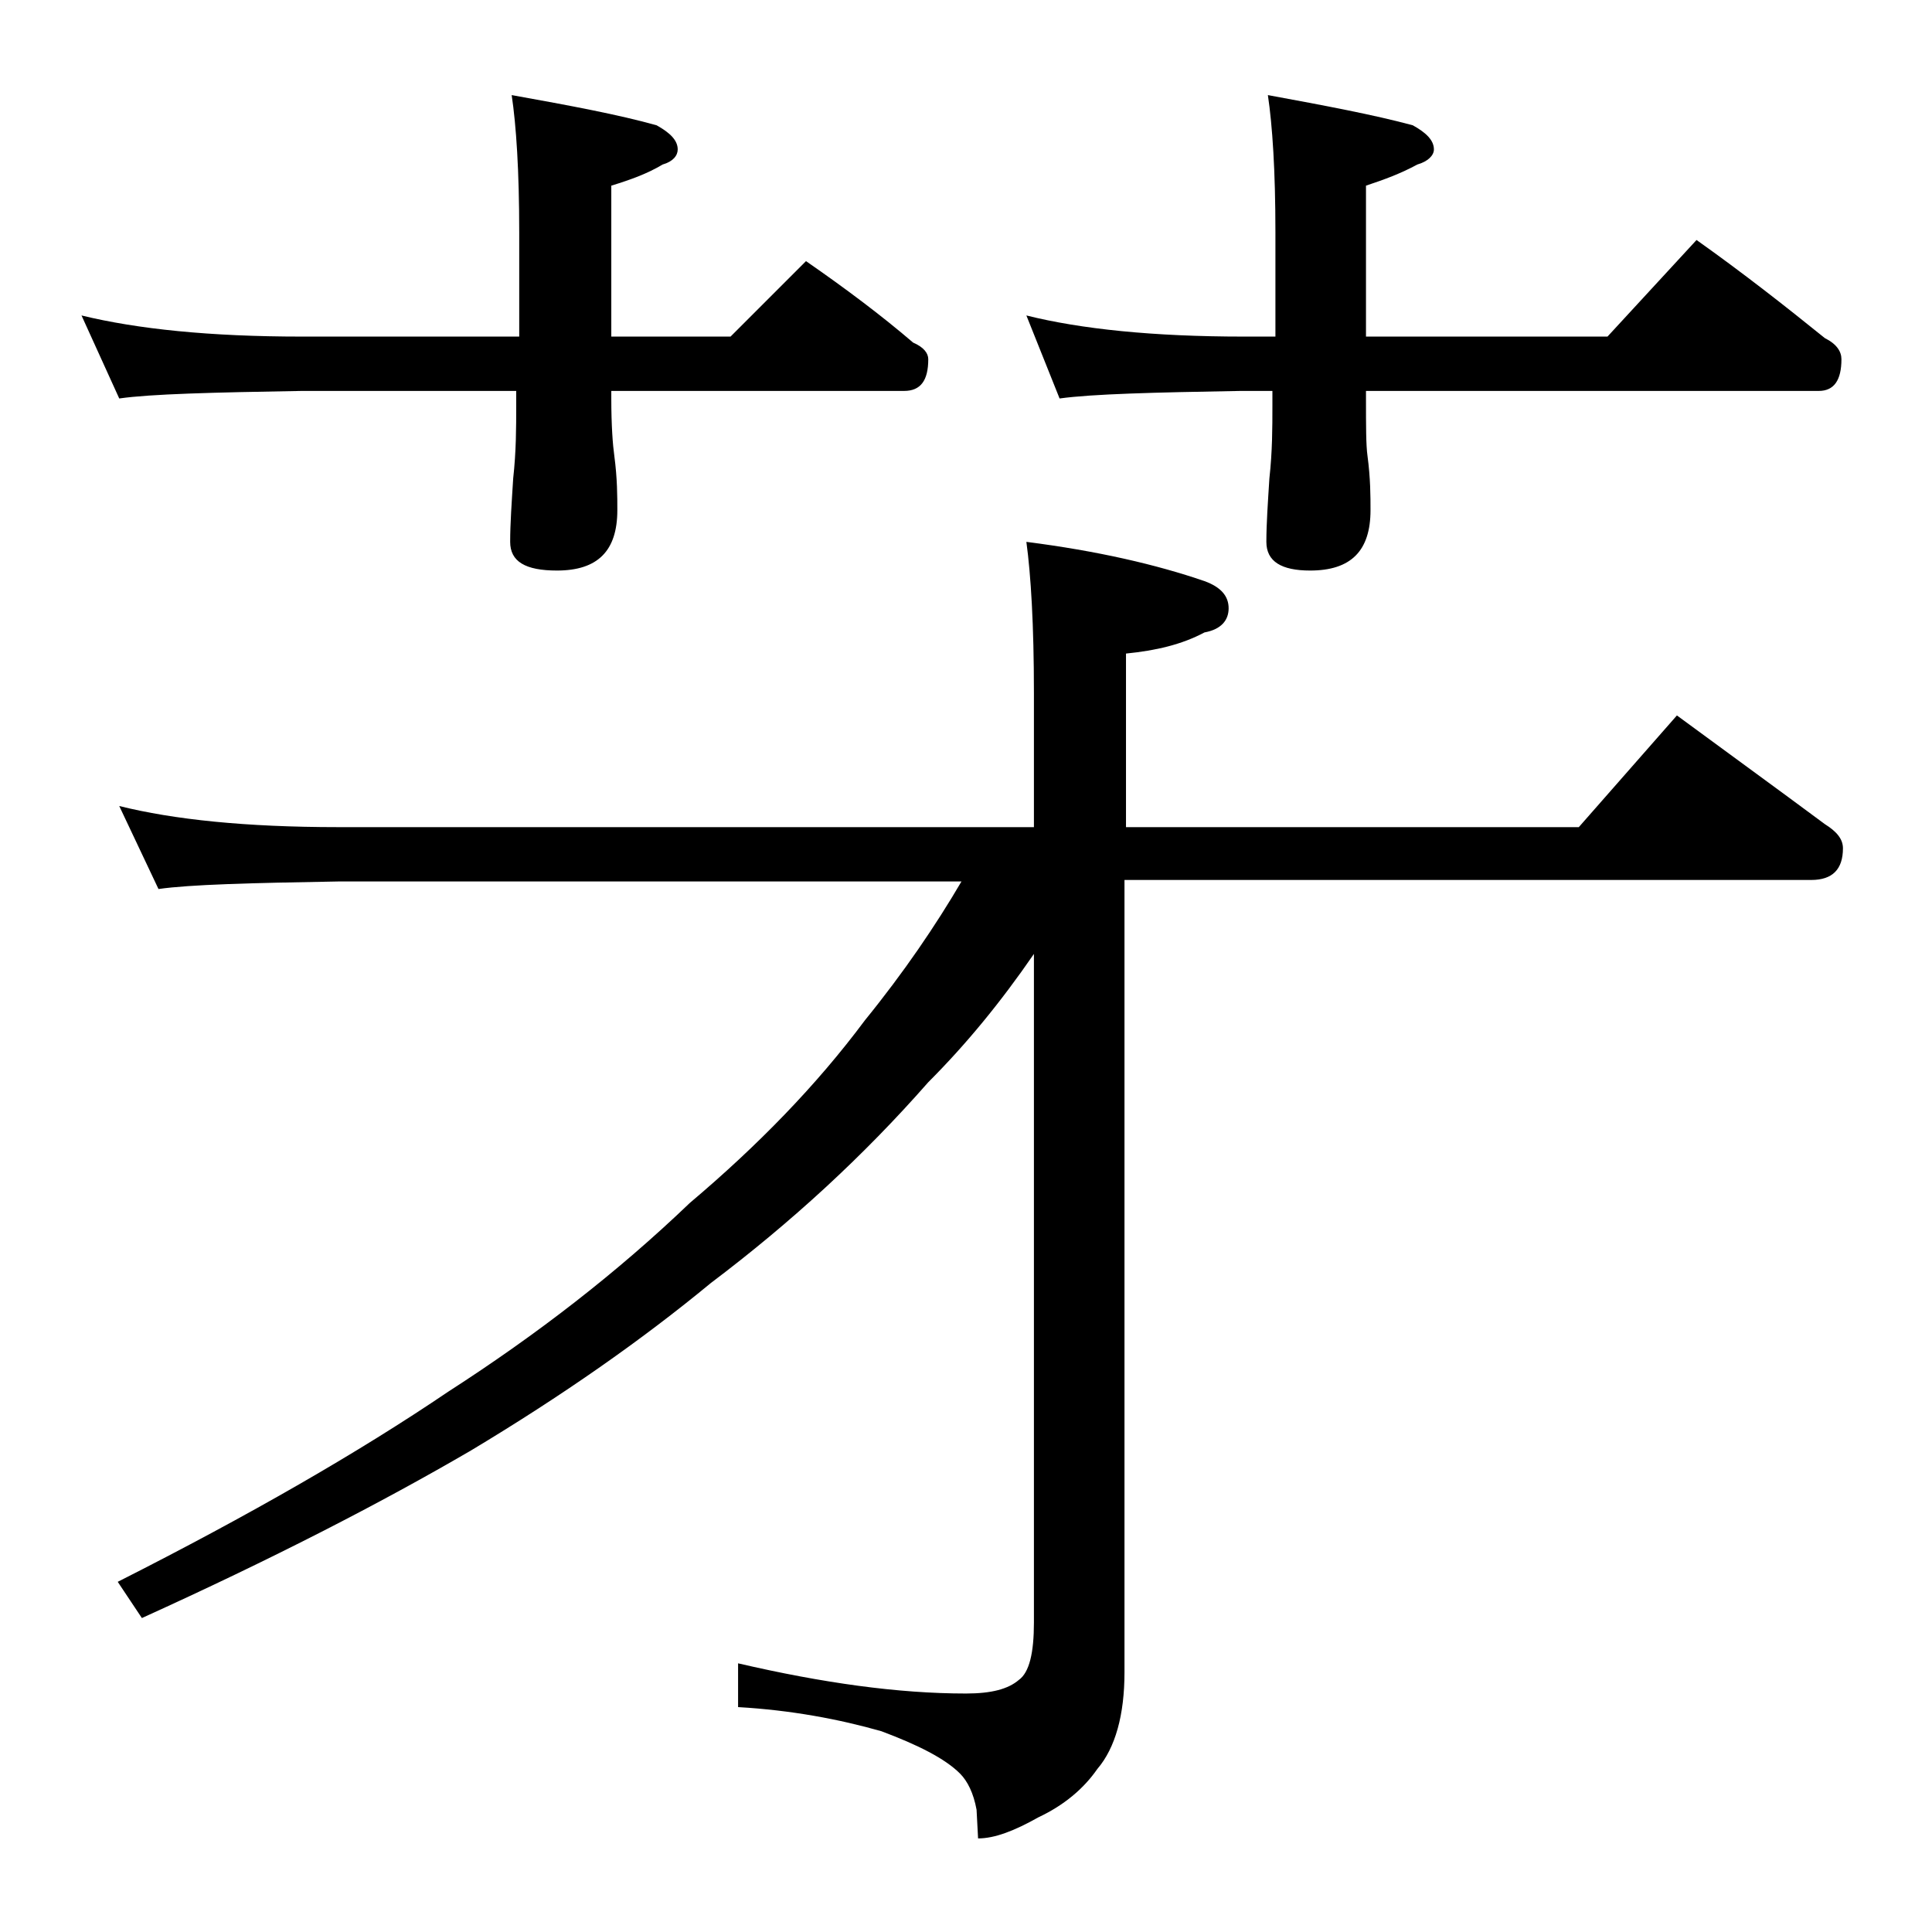
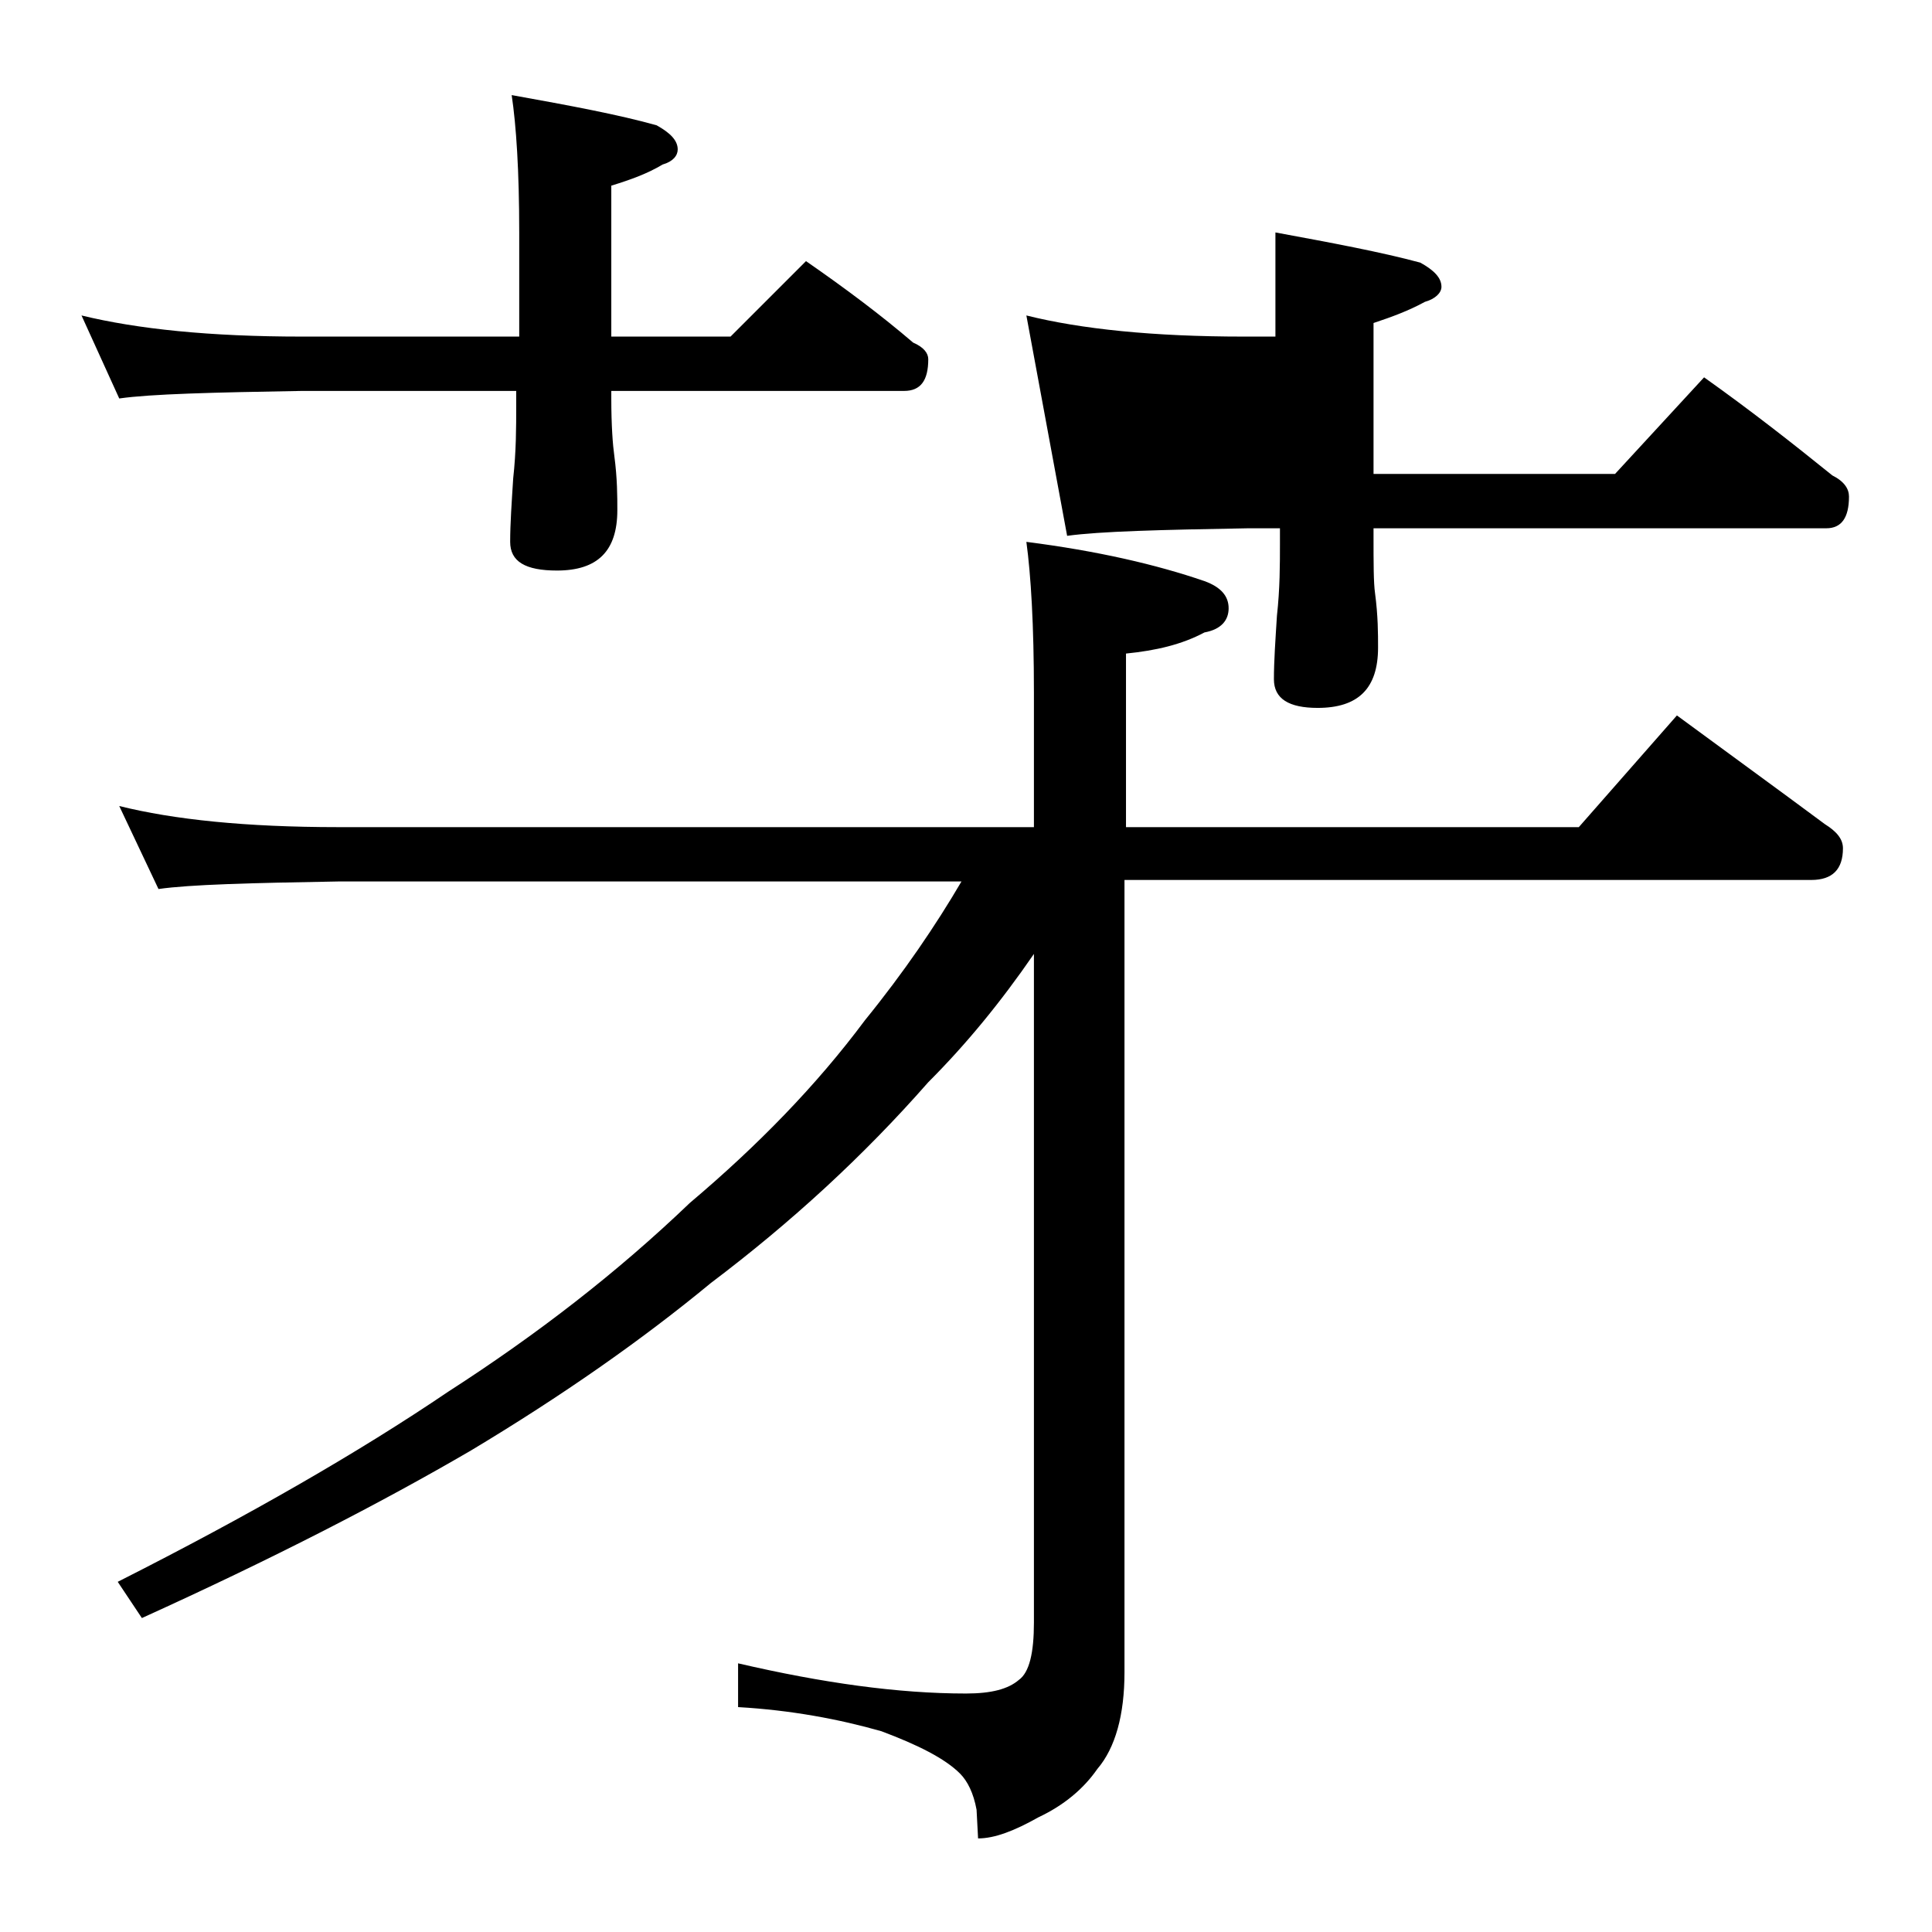
<svg xmlns="http://www.w3.org/2000/svg" version="1.1" id="Layer_1" x="0px" y="0px" viewBox="0 0 128 128" enable-background="new 0 0 128 128" xml:space="preserve">
-   <path d="M5.4,20.9c3.7,0.9,8.5,1.4,14.6,1.4h14.4v-6.9c0-4.1-0.2-7.1-0.5-9.1c3.9,0.7,7.1,1.3,9.6,2c0.9,0.5,1.4,1,1.4,1.6  c0,0.4-0.3,0.8-1,1c-1,0.6-2.1,1-3.4,1.4v10h7.9l5-5c2.6,1.8,5,3.6,7.1,5.4c0.7,0.3,1,0.7,1,1.1c0,1.4-0.5,2.1-1.6,2.1H40.5v0.5  c0,1.8,0.1,3.1,0.2,3.8c0.2,1.5,0.2,2.7,0.2,3.6c0,2.7-1.3,4-4,4c-2.1,0-3.1-0.6-3.1-1.9c0-1.2,0.1-2.6,0.2-4.2  c0.2-1.8,0.2-3.4,0.2-4.8v-1H20c-5.9,0.1-10,0.2-12.1,0.5L5.4,20.9z M7.9,53.4c3.6,0.9,8.4,1.4,14.5,1.4h46.1v-8.9  c0-4.5-0.2-7.8-0.5-10c4.7,0.6,8.6,1.5,11.8,2.6c1.1,0.4,1.6,1,1.6,1.8c0,0.8-0.5,1.4-1.6,1.6c-1.5,0.8-3.2,1.2-5.2,1.4v11.5h30  l6.5-7.4c3.4,2.5,6.7,4.9,9.8,7.2c0.8,0.5,1.2,1,1.2,1.6c0,1.4-0.7,2.1-2.1,2.1H74.5v52.5c0,2.8-0.6,5-1.8,6.4  c-0.9,1.3-2.2,2.4-3.9,3.2c-1.6,0.9-2.9,1.4-4,1.4l-0.1-1.9c-0.2-1.1-0.6-1.9-1.1-2.4c-1-1-2.8-1.9-5.2-2.8c-2.8-0.8-6-1.4-9.5-1.6  v-2.9c5.6,1.3,10.6,2,15.1,2c1.7,0,2.8-0.3,3.5-0.9c0.7-0.5,1-1.8,1-3.8V63.2c-2.2,3.2-4.5,6-7,8.5C57.2,76.6,52.4,81,47.1,85  c-4.6,3.8-9.9,7.5-15.9,11.1c-6,3.5-13.2,7.2-21.8,11.1l-1.6-2.4c8.7-4.4,16-8.6,21.9-12.6c5.9-3.8,11.2-7.9,16-12.5  c4.5-3.8,8.4-7.8,11.6-12.1c2.6-3.2,4.7-6.3,6.4-9.2H22.4c-5.8,0.1-9.8,0.2-11.9,0.5L7.9,53.4z M68,20.9c3.6,0.9,8.4,1.4,14.4,1.4  h2.1v-6.9c0-4.1-0.2-7.1-0.5-9.1c3.8,0.7,7,1.3,9.6,2c0.9,0.5,1.4,1,1.4,1.6c0,0.4-0.4,0.8-1.1,1c-1.1,0.6-2.2,1-3.4,1.4v10h16  l5.9-6.4c3.1,2.2,5.9,4.4,8.5,6.5c0.8,0.4,1.1,0.9,1.1,1.4c0,1.4-0.5,2.1-1.5,2.1h-30v0.5c0,1.8,0,3.1,0.1,3.8  c0.2,1.5,0.2,2.7,0.2,3.6c0,2.7-1.3,4-4,4c-1.9,0-2.9-0.6-2.9-1.9c0-1.2,0.1-2.6,0.2-4.2c0.2-1.8,0.2-3.4,0.2-4.8v-1h-2.1  c-5.8,0.1-9.8,0.2-12,0.5L68,20.9z" />
+   <path d="M5.4,20.9c3.7,0.9,8.5,1.4,14.6,1.4h14.4v-6.9c0-4.1-0.2-7.1-0.5-9.1c3.9,0.7,7.1,1.3,9.6,2c0.9,0.5,1.4,1,1.4,1.6  c0,0.4-0.3,0.8-1,1c-1,0.6-2.1,1-3.4,1.4v10h7.9l5-5c2.6,1.8,5,3.6,7.1,5.4c0.7,0.3,1,0.7,1,1.1c0,1.4-0.5,2.1-1.6,2.1H40.5v0.5  c0,1.8,0.1,3.1,0.2,3.8c0.2,1.5,0.2,2.7,0.2,3.6c0,2.7-1.3,4-4,4c-2.1,0-3.1-0.6-3.1-1.9c0-1.2,0.1-2.6,0.2-4.2  c0.2-1.8,0.2-3.4,0.2-4.8v-1H20c-5.9,0.1-10,0.2-12.1,0.5L5.4,20.9z M7.9,53.4c3.6,0.9,8.4,1.4,14.5,1.4h46.1v-8.9  c0-4.5-0.2-7.8-0.5-10c4.7,0.6,8.6,1.5,11.8,2.6c1.1,0.4,1.6,1,1.6,1.8c0,0.8-0.5,1.4-1.6,1.6c-1.5,0.8-3.2,1.2-5.2,1.4v11.5h30  l6.5-7.4c3.4,2.5,6.7,4.9,9.8,7.2c0.8,0.5,1.2,1,1.2,1.6c0,1.4-0.7,2.1-2.1,2.1H74.5v52.5c0,2.8-0.6,5-1.8,6.4  c-0.9,1.3-2.2,2.4-3.9,3.2c-1.6,0.9-2.9,1.4-4,1.4l-0.1-1.9c-0.2-1.1-0.6-1.9-1.1-2.4c-1-1-2.8-1.9-5.2-2.8c-2.8-0.8-6-1.4-9.5-1.6  v-2.9c5.6,1.3,10.6,2,15.1,2c1.7,0,2.8-0.3,3.5-0.9c0.7-0.5,1-1.8,1-3.8V63.2c-2.2,3.2-4.5,6-7,8.5C57.2,76.6,52.4,81,47.1,85  c-4.6,3.8-9.9,7.5-15.9,11.1c-6,3.5-13.2,7.2-21.8,11.1l-1.6-2.4c8.7-4.4,16-8.6,21.9-12.6c5.9-3.8,11.2-7.9,16-12.5  c4.5-3.8,8.4-7.8,11.6-12.1c2.6-3.2,4.7-6.3,6.4-9.2H22.4c-5.8,0.1-9.8,0.2-11.9,0.5L7.9,53.4z M68,20.9c3.6,0.9,8.4,1.4,14.4,1.4  h2.1v-6.9c3.8,0.7,7,1.3,9.6,2c0.9,0.5,1.4,1,1.4,1.6c0,0.4-0.4,0.8-1.1,1c-1.1,0.6-2.2,1-3.4,1.4v10h16  l5.9-6.4c3.1,2.2,5.9,4.4,8.5,6.5c0.8,0.4,1.1,0.9,1.1,1.4c0,1.4-0.5,2.1-1.5,2.1h-30v0.5c0,1.8,0,3.1,0.1,3.8  c0.2,1.5,0.2,2.7,0.2,3.6c0,2.7-1.3,4-4,4c-1.9,0-2.9-0.6-2.9-1.9c0-1.2,0.1-2.6,0.2-4.2c0.2-1.8,0.2-3.4,0.2-4.8v-1h-2.1  c-5.8,0.1-9.8,0.2-12,0.5L68,20.9z" />
</svg>